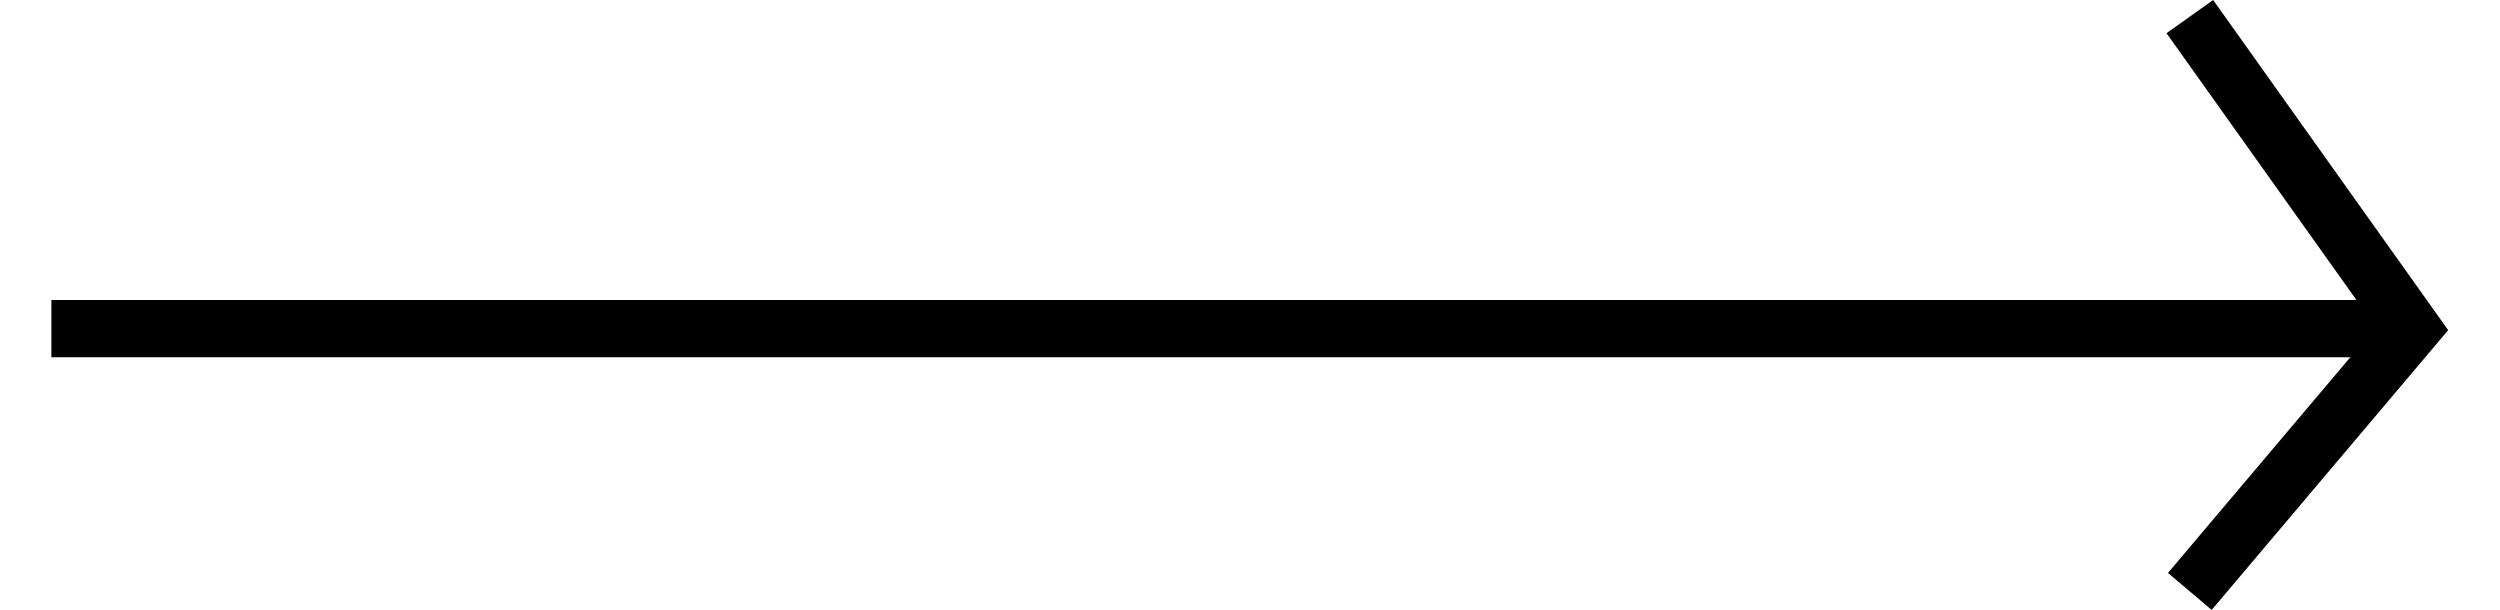
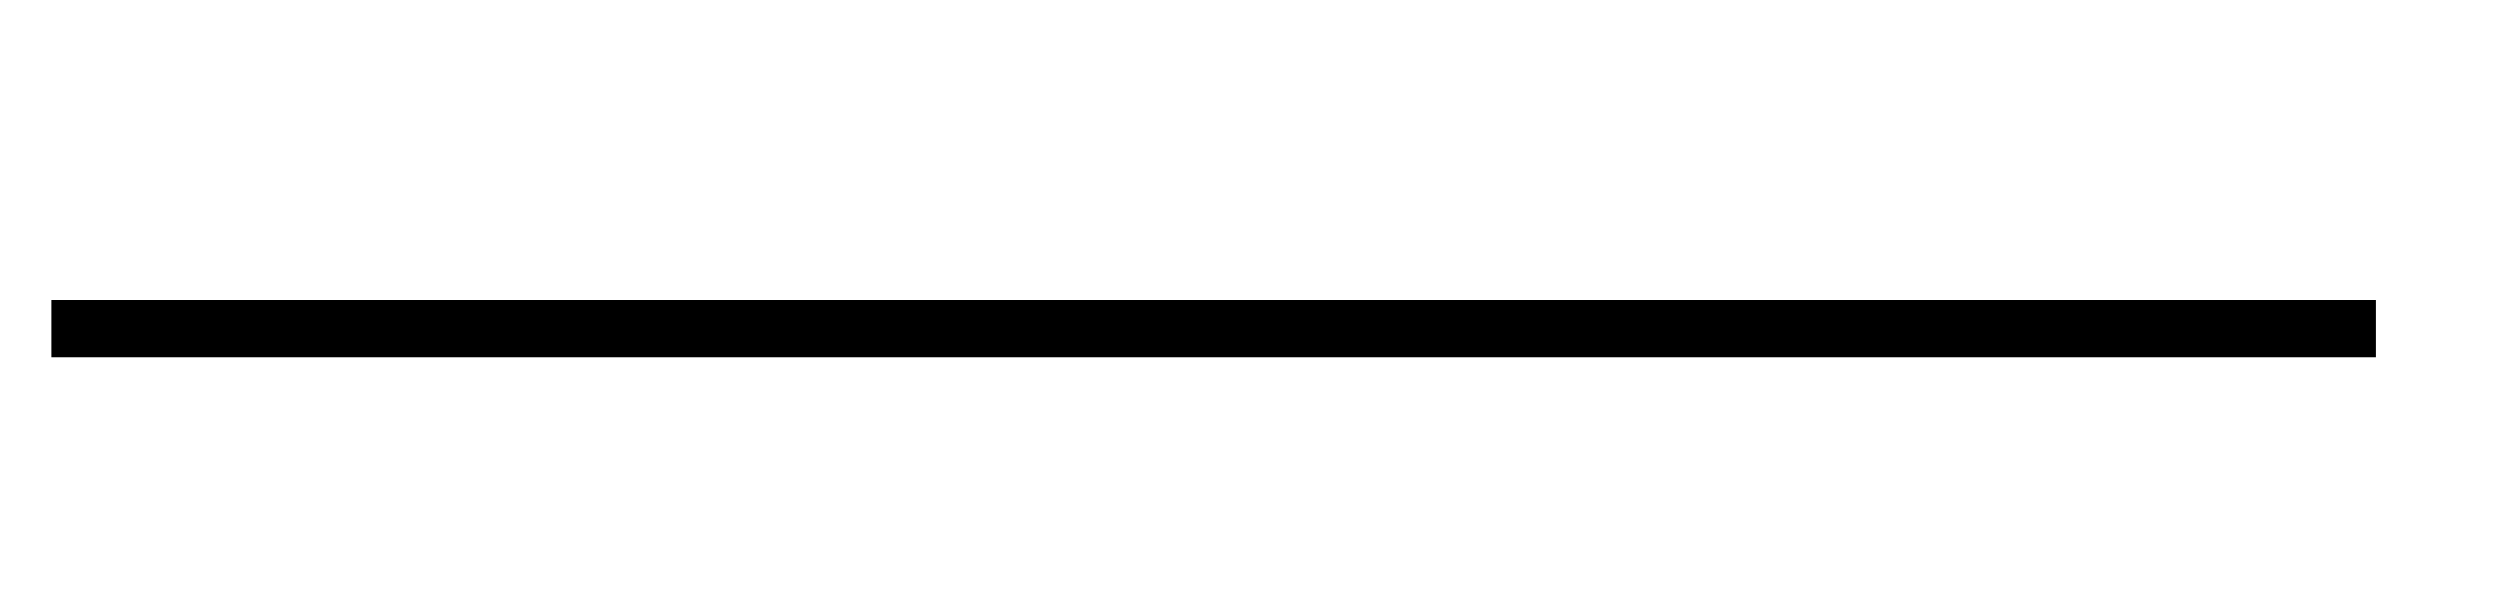
<svg xmlns="http://www.w3.org/2000/svg" viewBox="0 0 41.87 10.65" width="41px" height="10px">
  <defs>
    <style>
			.cls-1{fill:none;stroke:#000;stroke-miterlimit:10;}
		</style>
  </defs>
  <title>Flecha Contacto</title>
  <g id="Capa_2" data-name="Capa 2">
    <g id="Capa_1-2" data-name="Capa 1">
      <line class="cls-1" y1="5.74" x2="40.6" y2="5.74" />
-       <polyline class="cls-1" points="37.35 0.29 41.23 5.74 37.35 10.33" />
    </g>
  </g>
</svg>